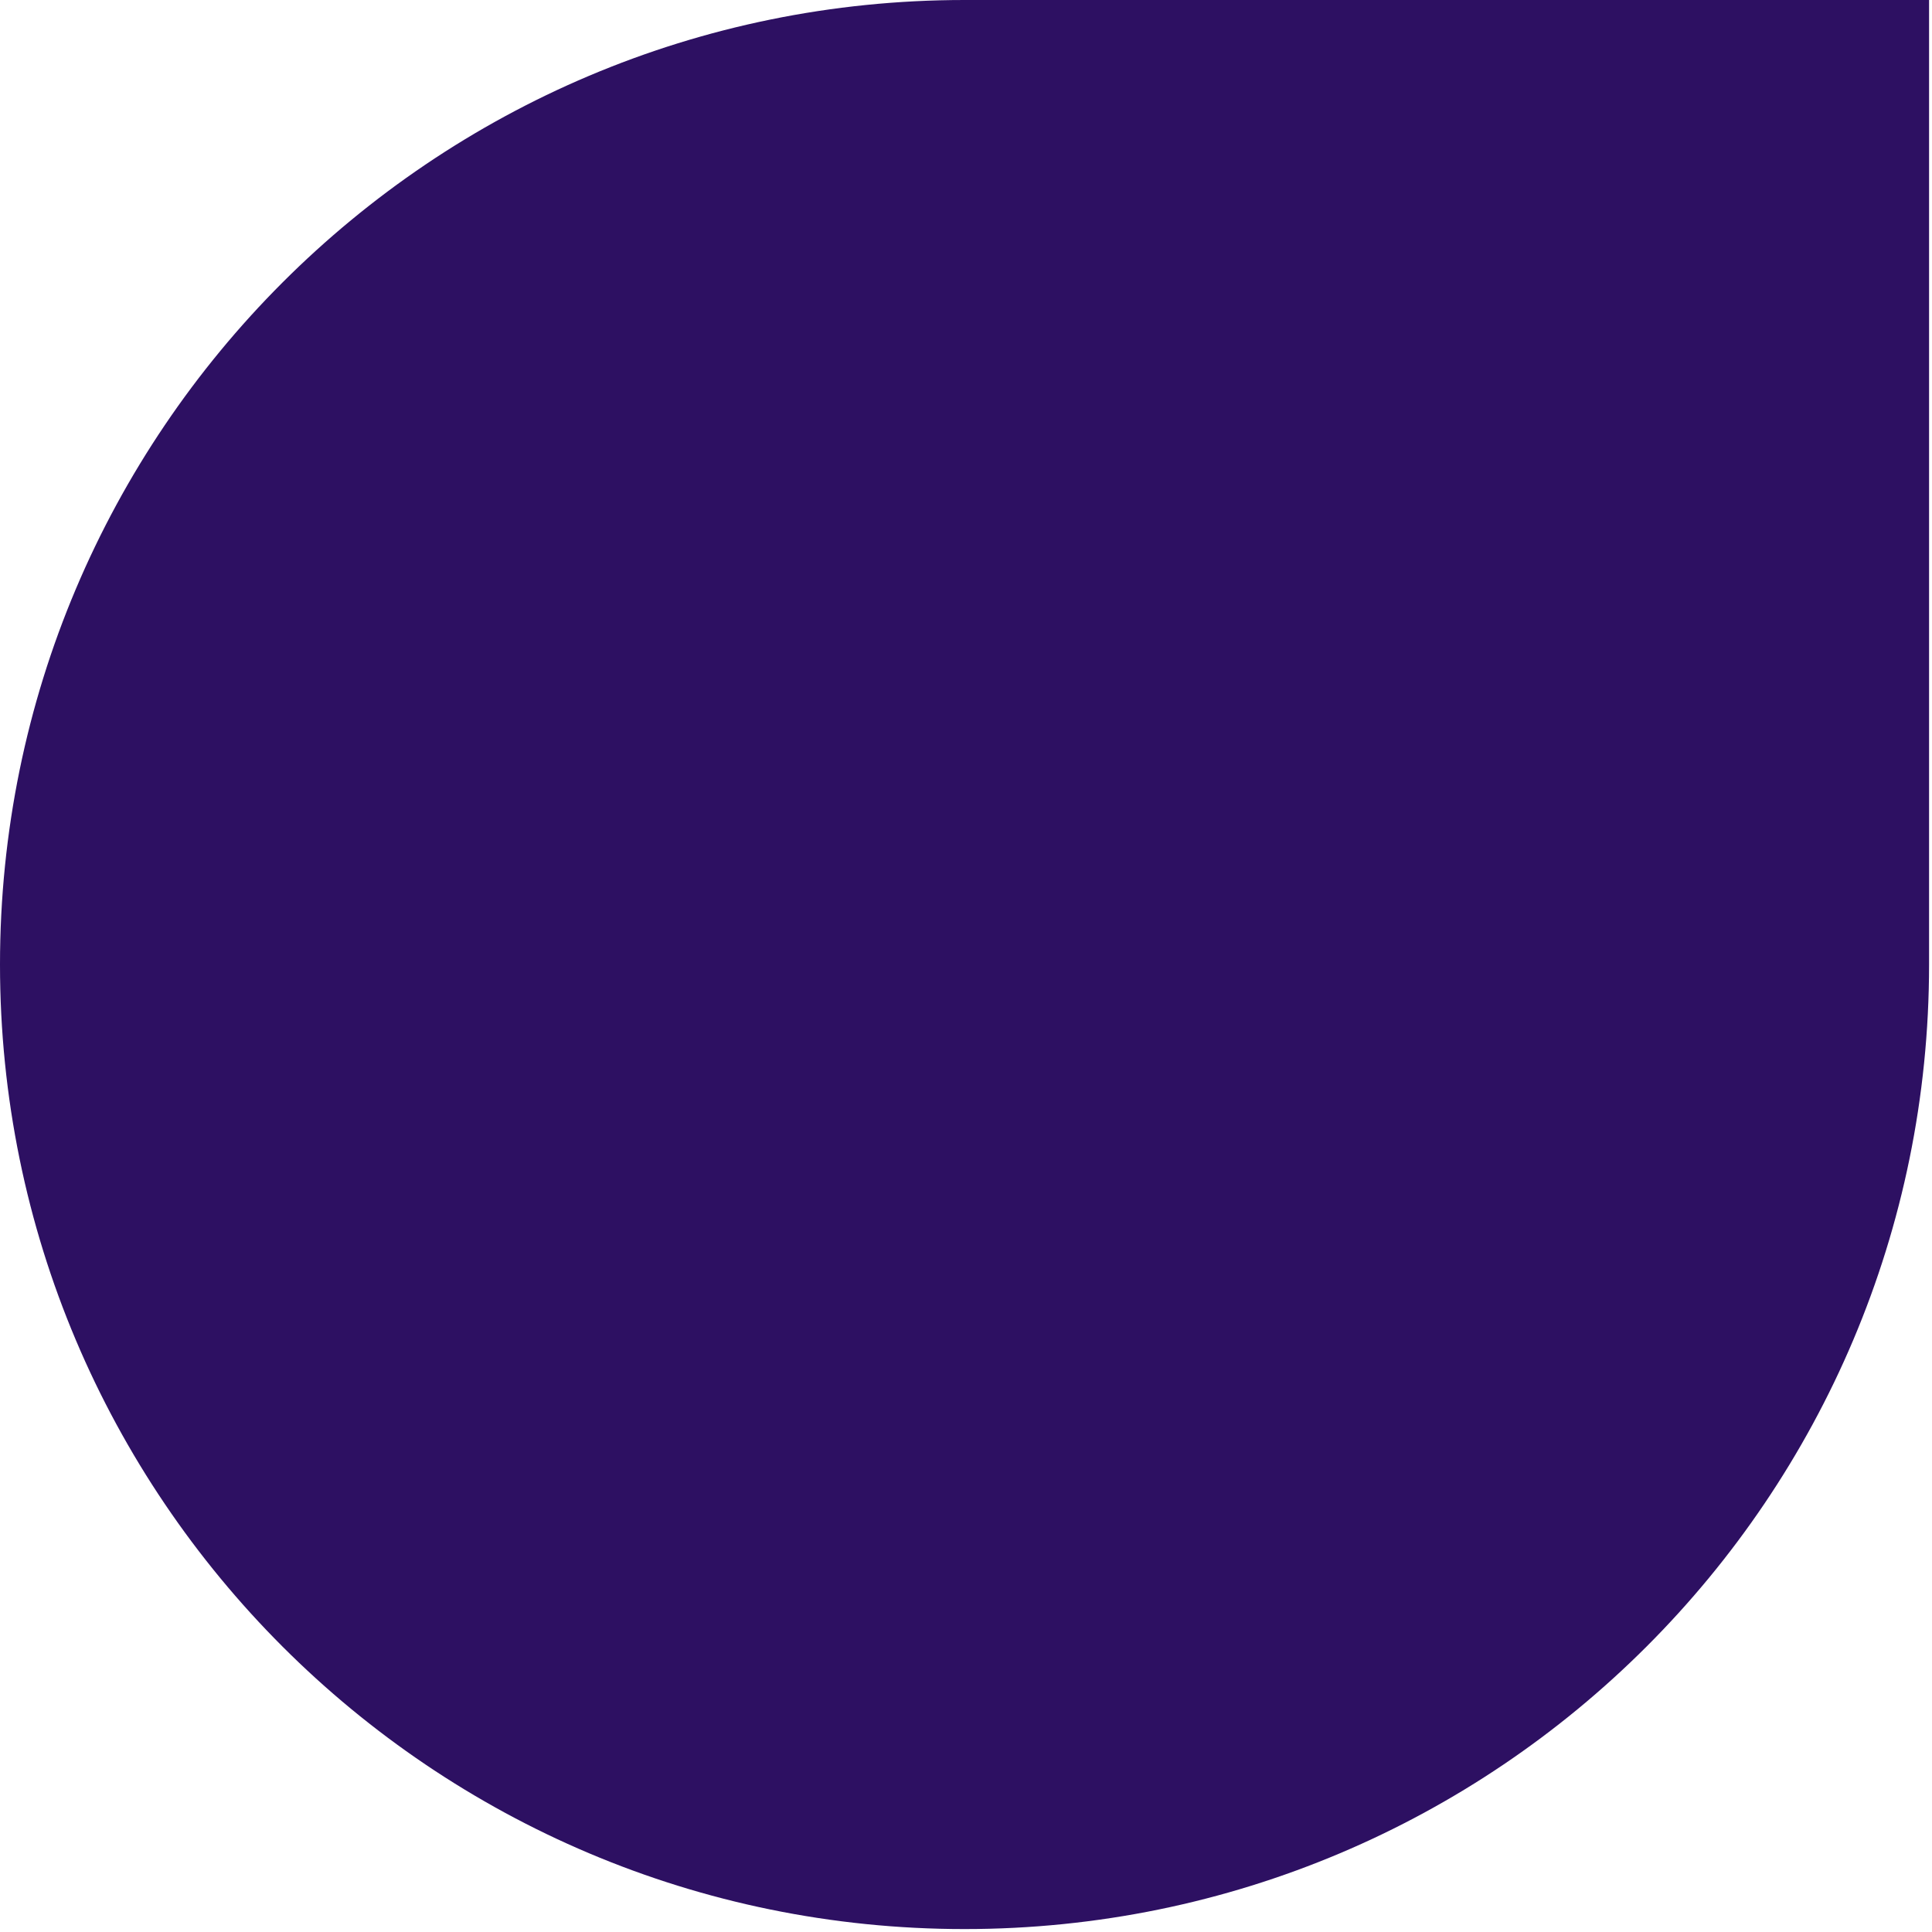
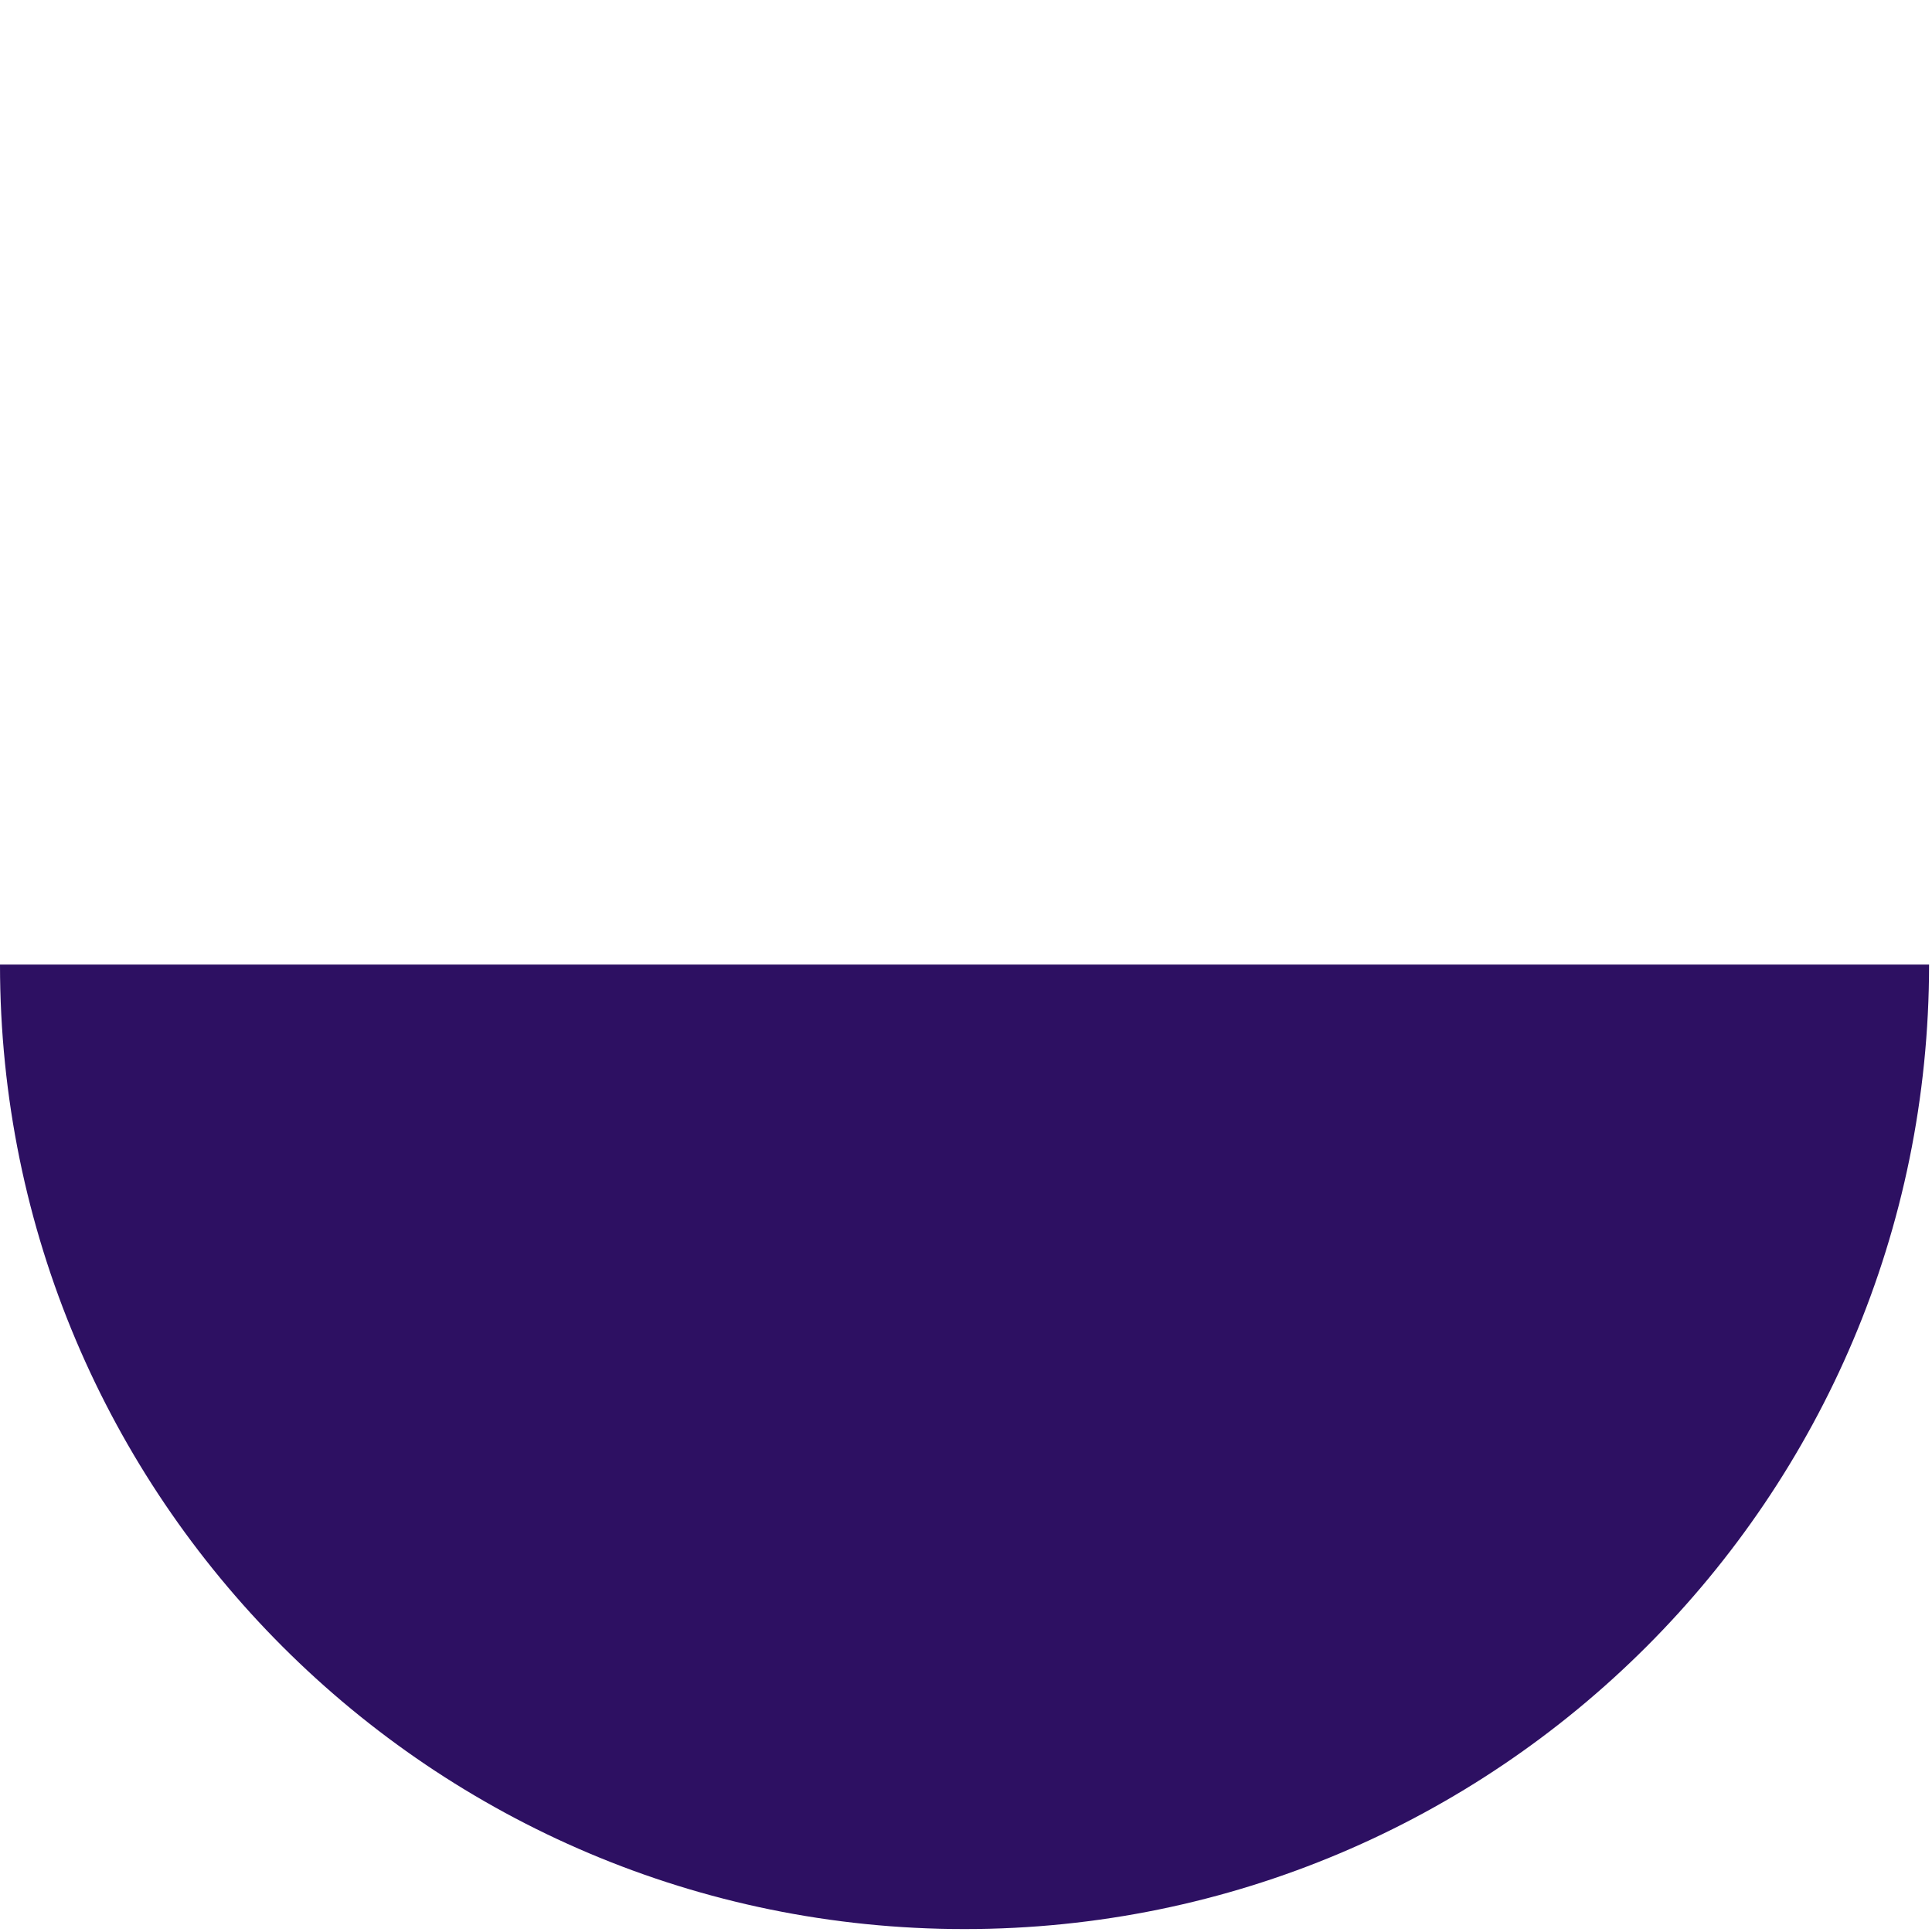
<svg xmlns="http://www.w3.org/2000/svg" width="491" height="491" viewBox="0 0 491 491" fill="none">
-   <path d="M0 245.128C0 109.748 109.747 0 245.127 0H490.255V245.128C490.255 380.508 380.507 490.255 245.127 490.255C109.747 490.255 0 380.508 0 245.128Z" fill="#2D1062" />
+   <path d="M0 245.128H490.255V245.128C490.255 380.508 380.507 490.255 245.127 490.255C109.747 490.255 0 380.508 0 245.128Z" fill="#2D1062" />
</svg>